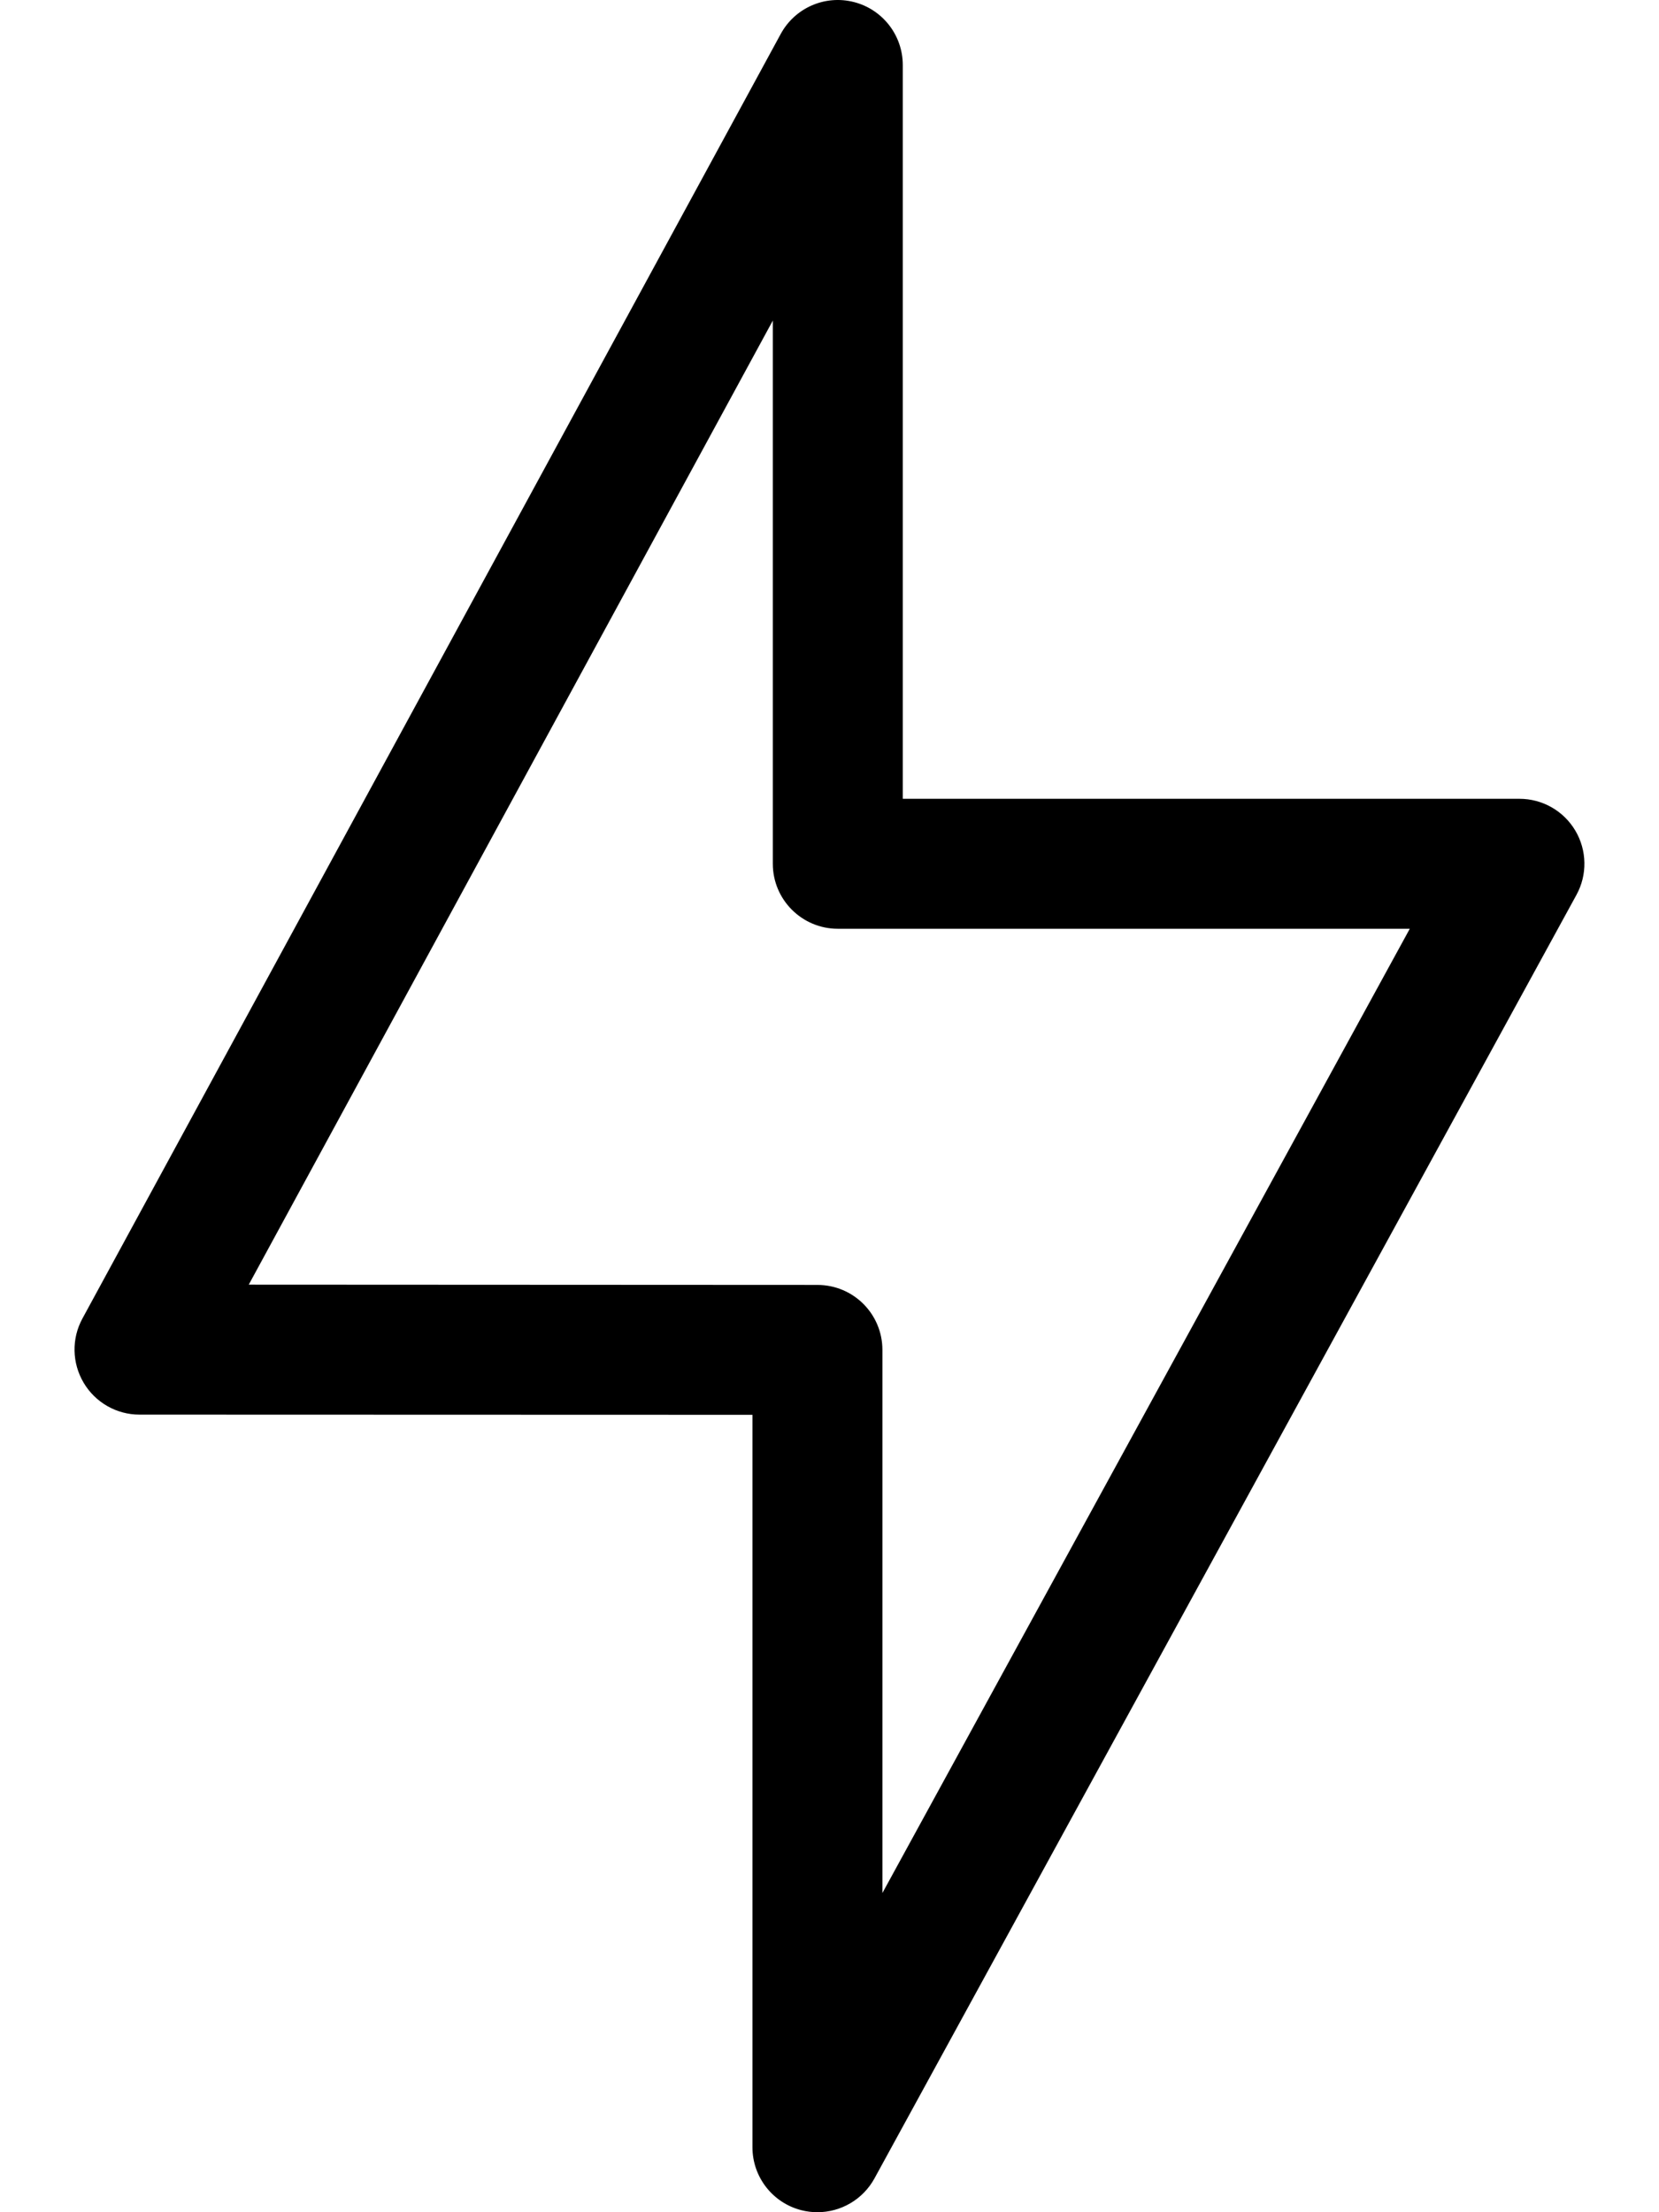
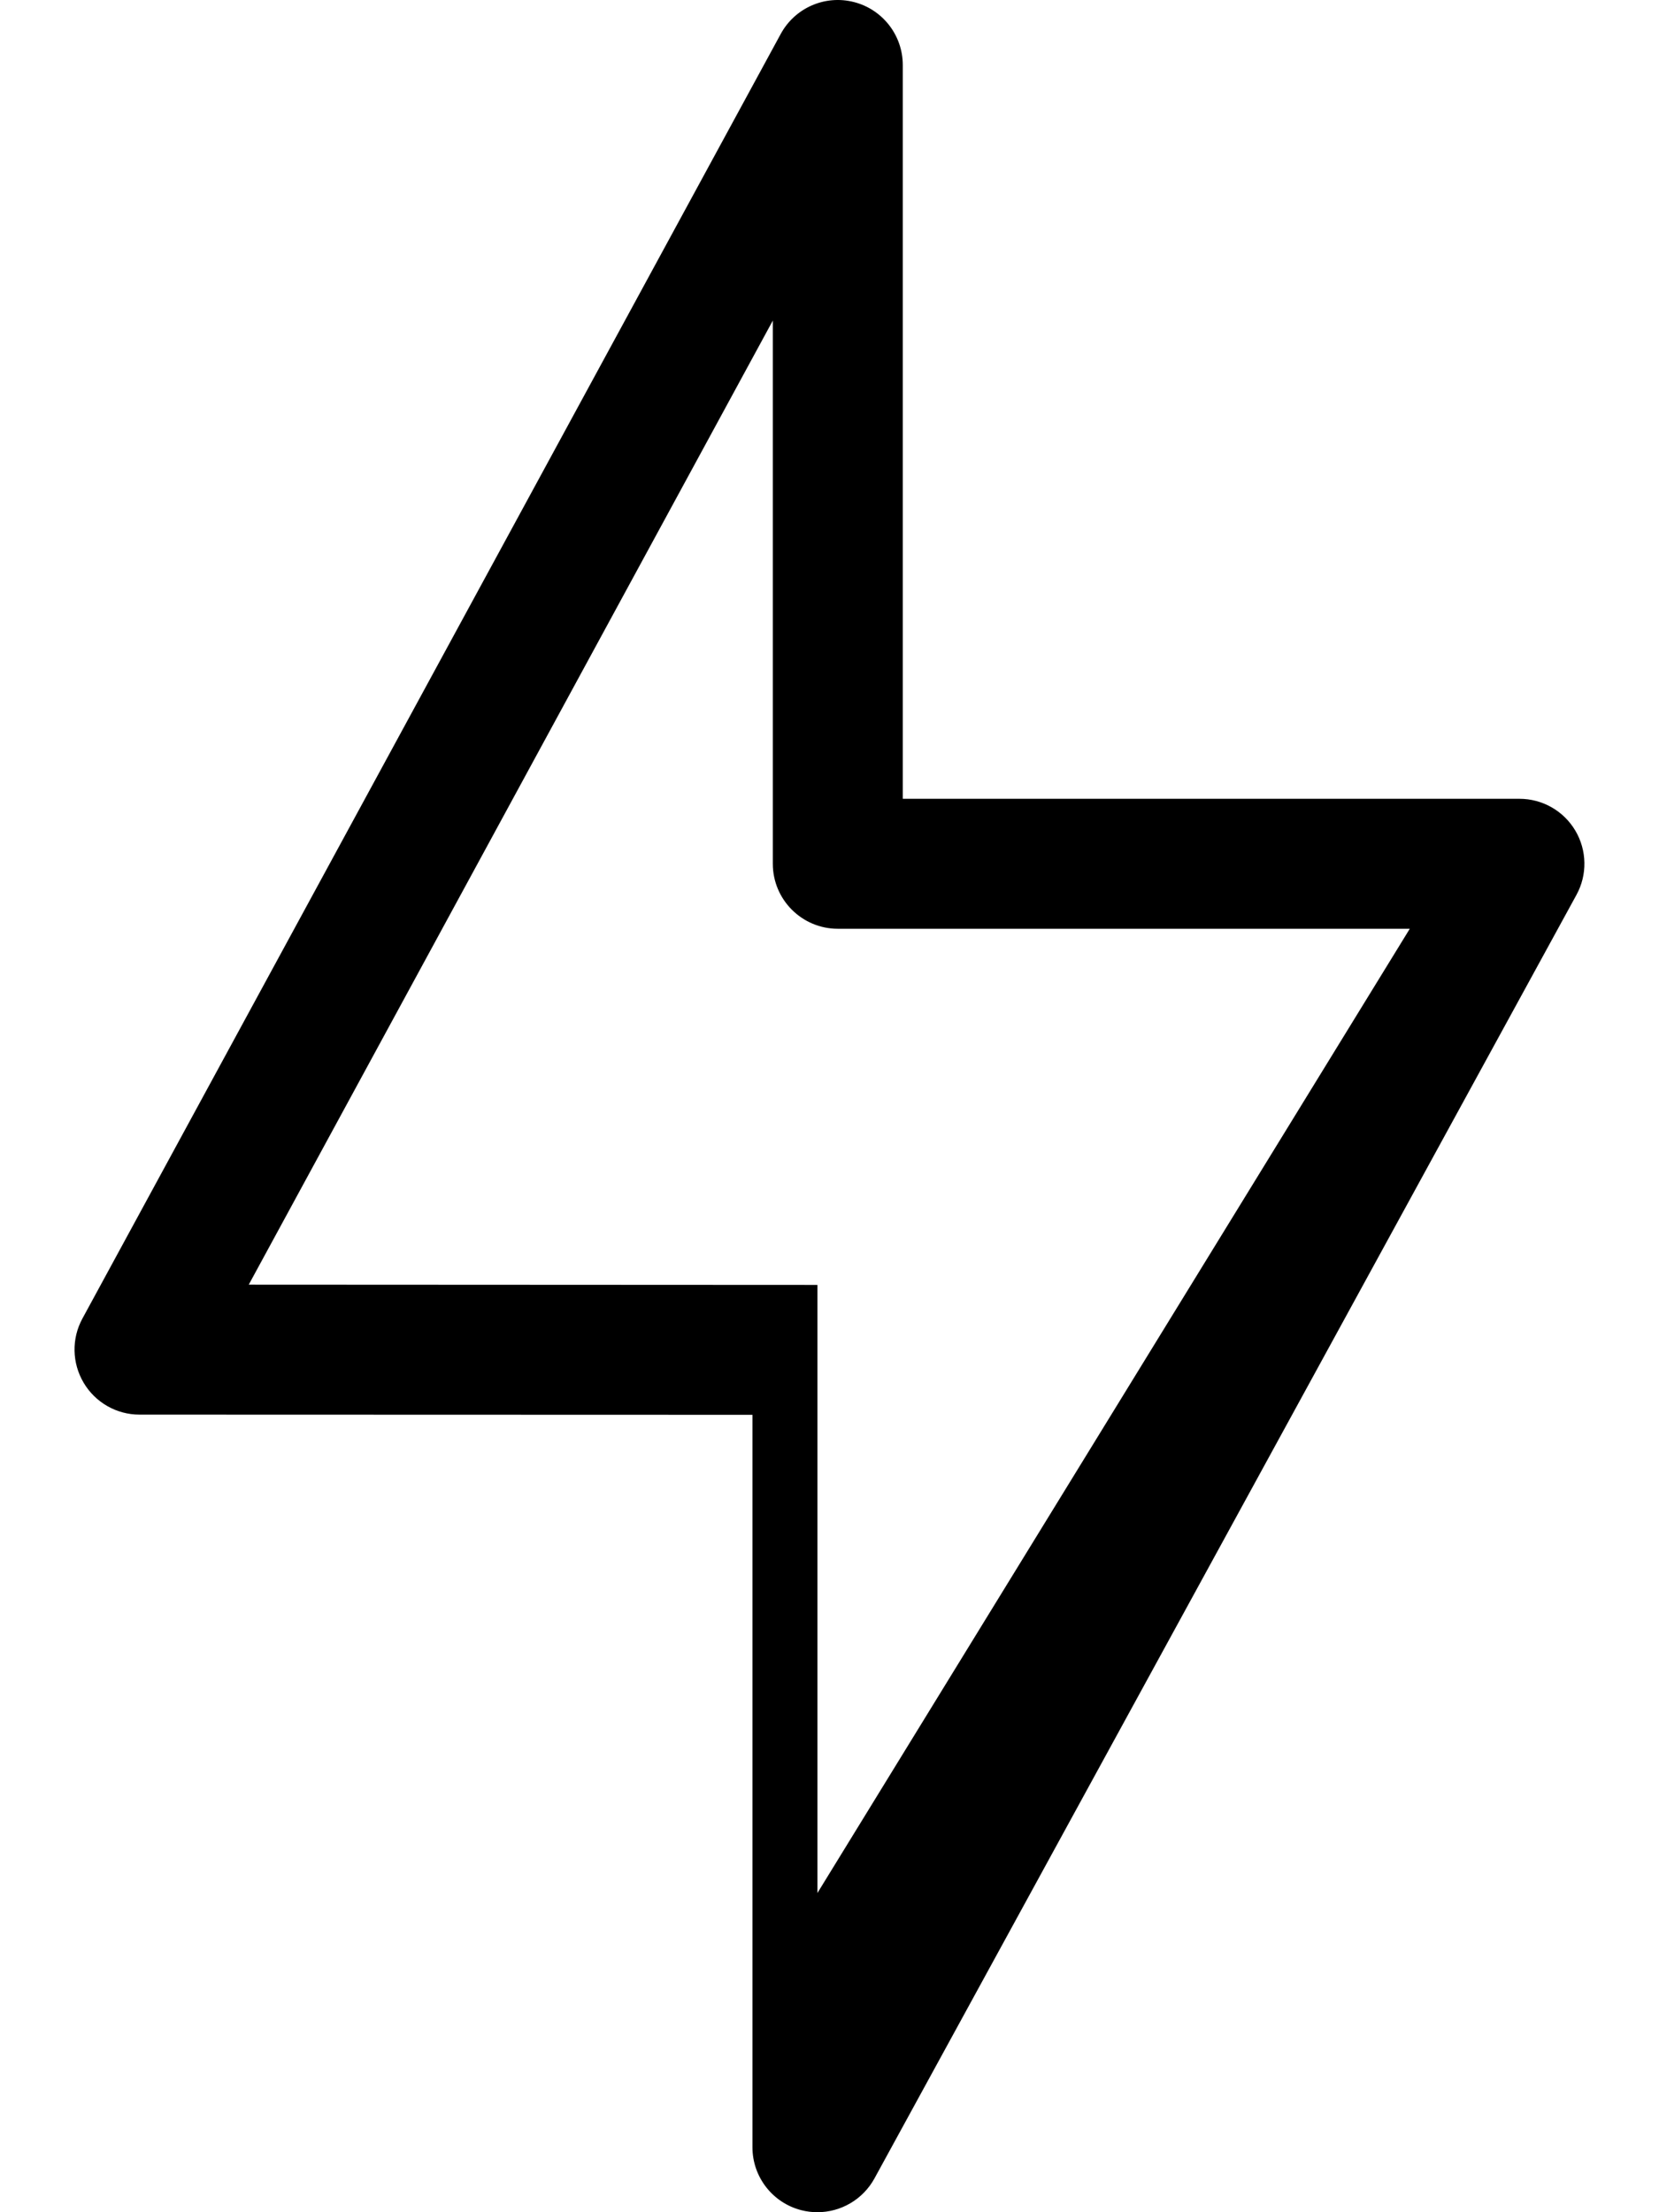
<svg xmlns="http://www.w3.org/2000/svg" width="18" height="24" viewBox="0 0 18 24" fill="none">
-   <path d="M8.869 24C8.811 24 8.753 23.993 8.694 23.978C8.382 23.898 8.164 23.617 8.164 23.295V15.349L1.513 15.347C1.265 15.347 1.035 15.216 0.908 15.002C0.781 14.788 0.775 14.524 0.894 14.305L8.471 0.368C8.625 0.085 8.951 -0.058 9.264 0.022C9.576 0.101 9.795 0.383 9.795 0.705V8.666H16.486C16.735 8.666 16.965 8.797 17.092 9.011C17.219 9.225 17.224 9.491 17.104 9.709L9.488 23.633C9.362 23.863 9.122 24 8.869 24ZM2.699 13.937L8.869 13.94C9.259 13.94 9.574 14.255 9.574 14.645V20.537L15.296 10.076H9.09C8.701 10.076 8.385 9.76 8.385 9.371V3.478L2.699 13.937Z" fill="black" />
+   <path d="M8.869 24C8.811 24 8.753 23.993 8.694 23.978C8.382 23.898 8.164 23.617 8.164 23.295V15.349L1.513 15.347C1.265 15.347 1.035 15.216 0.908 15.002C0.781 14.788 0.775 14.524 0.894 14.305L8.471 0.368C8.625 0.085 8.951 -0.058 9.264 0.022C9.576 0.101 9.795 0.383 9.795 0.705V8.666H16.486C16.735 8.666 16.965 8.797 17.092 9.011C17.219 9.225 17.224 9.491 17.104 9.709L9.488 23.633C9.362 23.863 9.122 24 8.869 24ZM2.699 13.937L8.869 13.94V20.537L15.296 10.076H9.09C8.701 10.076 8.385 9.76 8.385 9.371V3.478L2.699 13.937Z" fill="black" />
</svg>